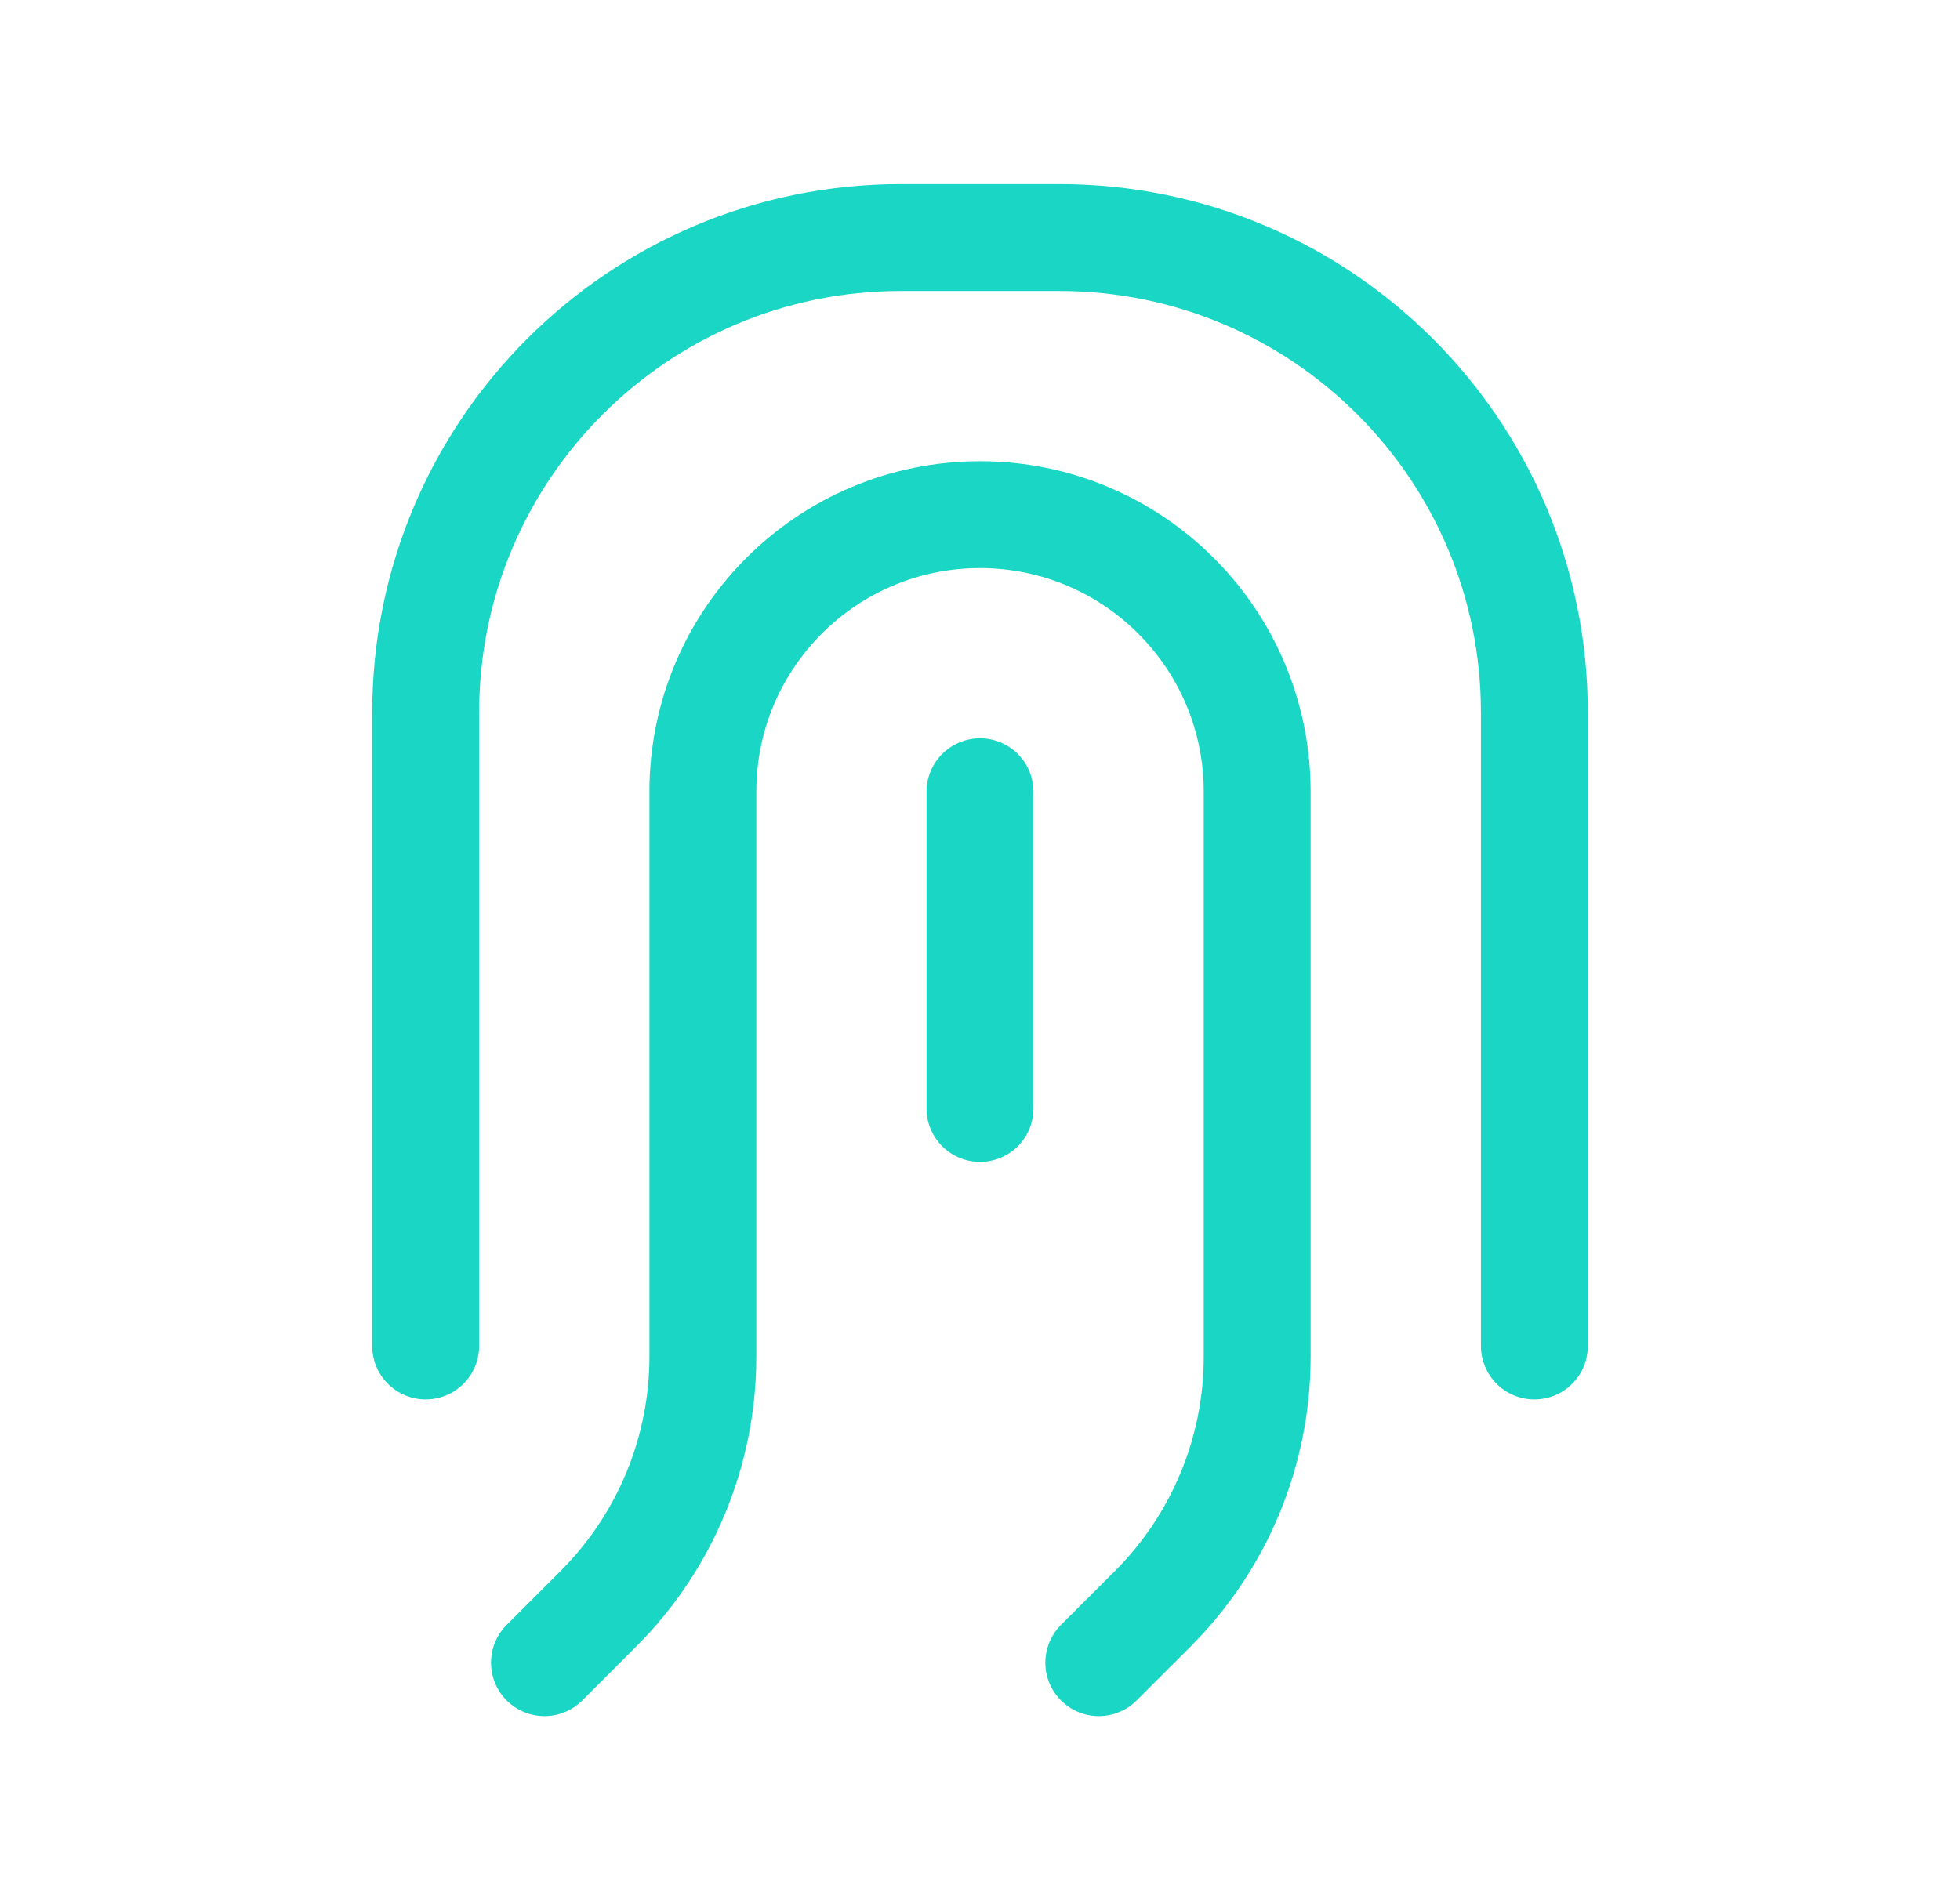
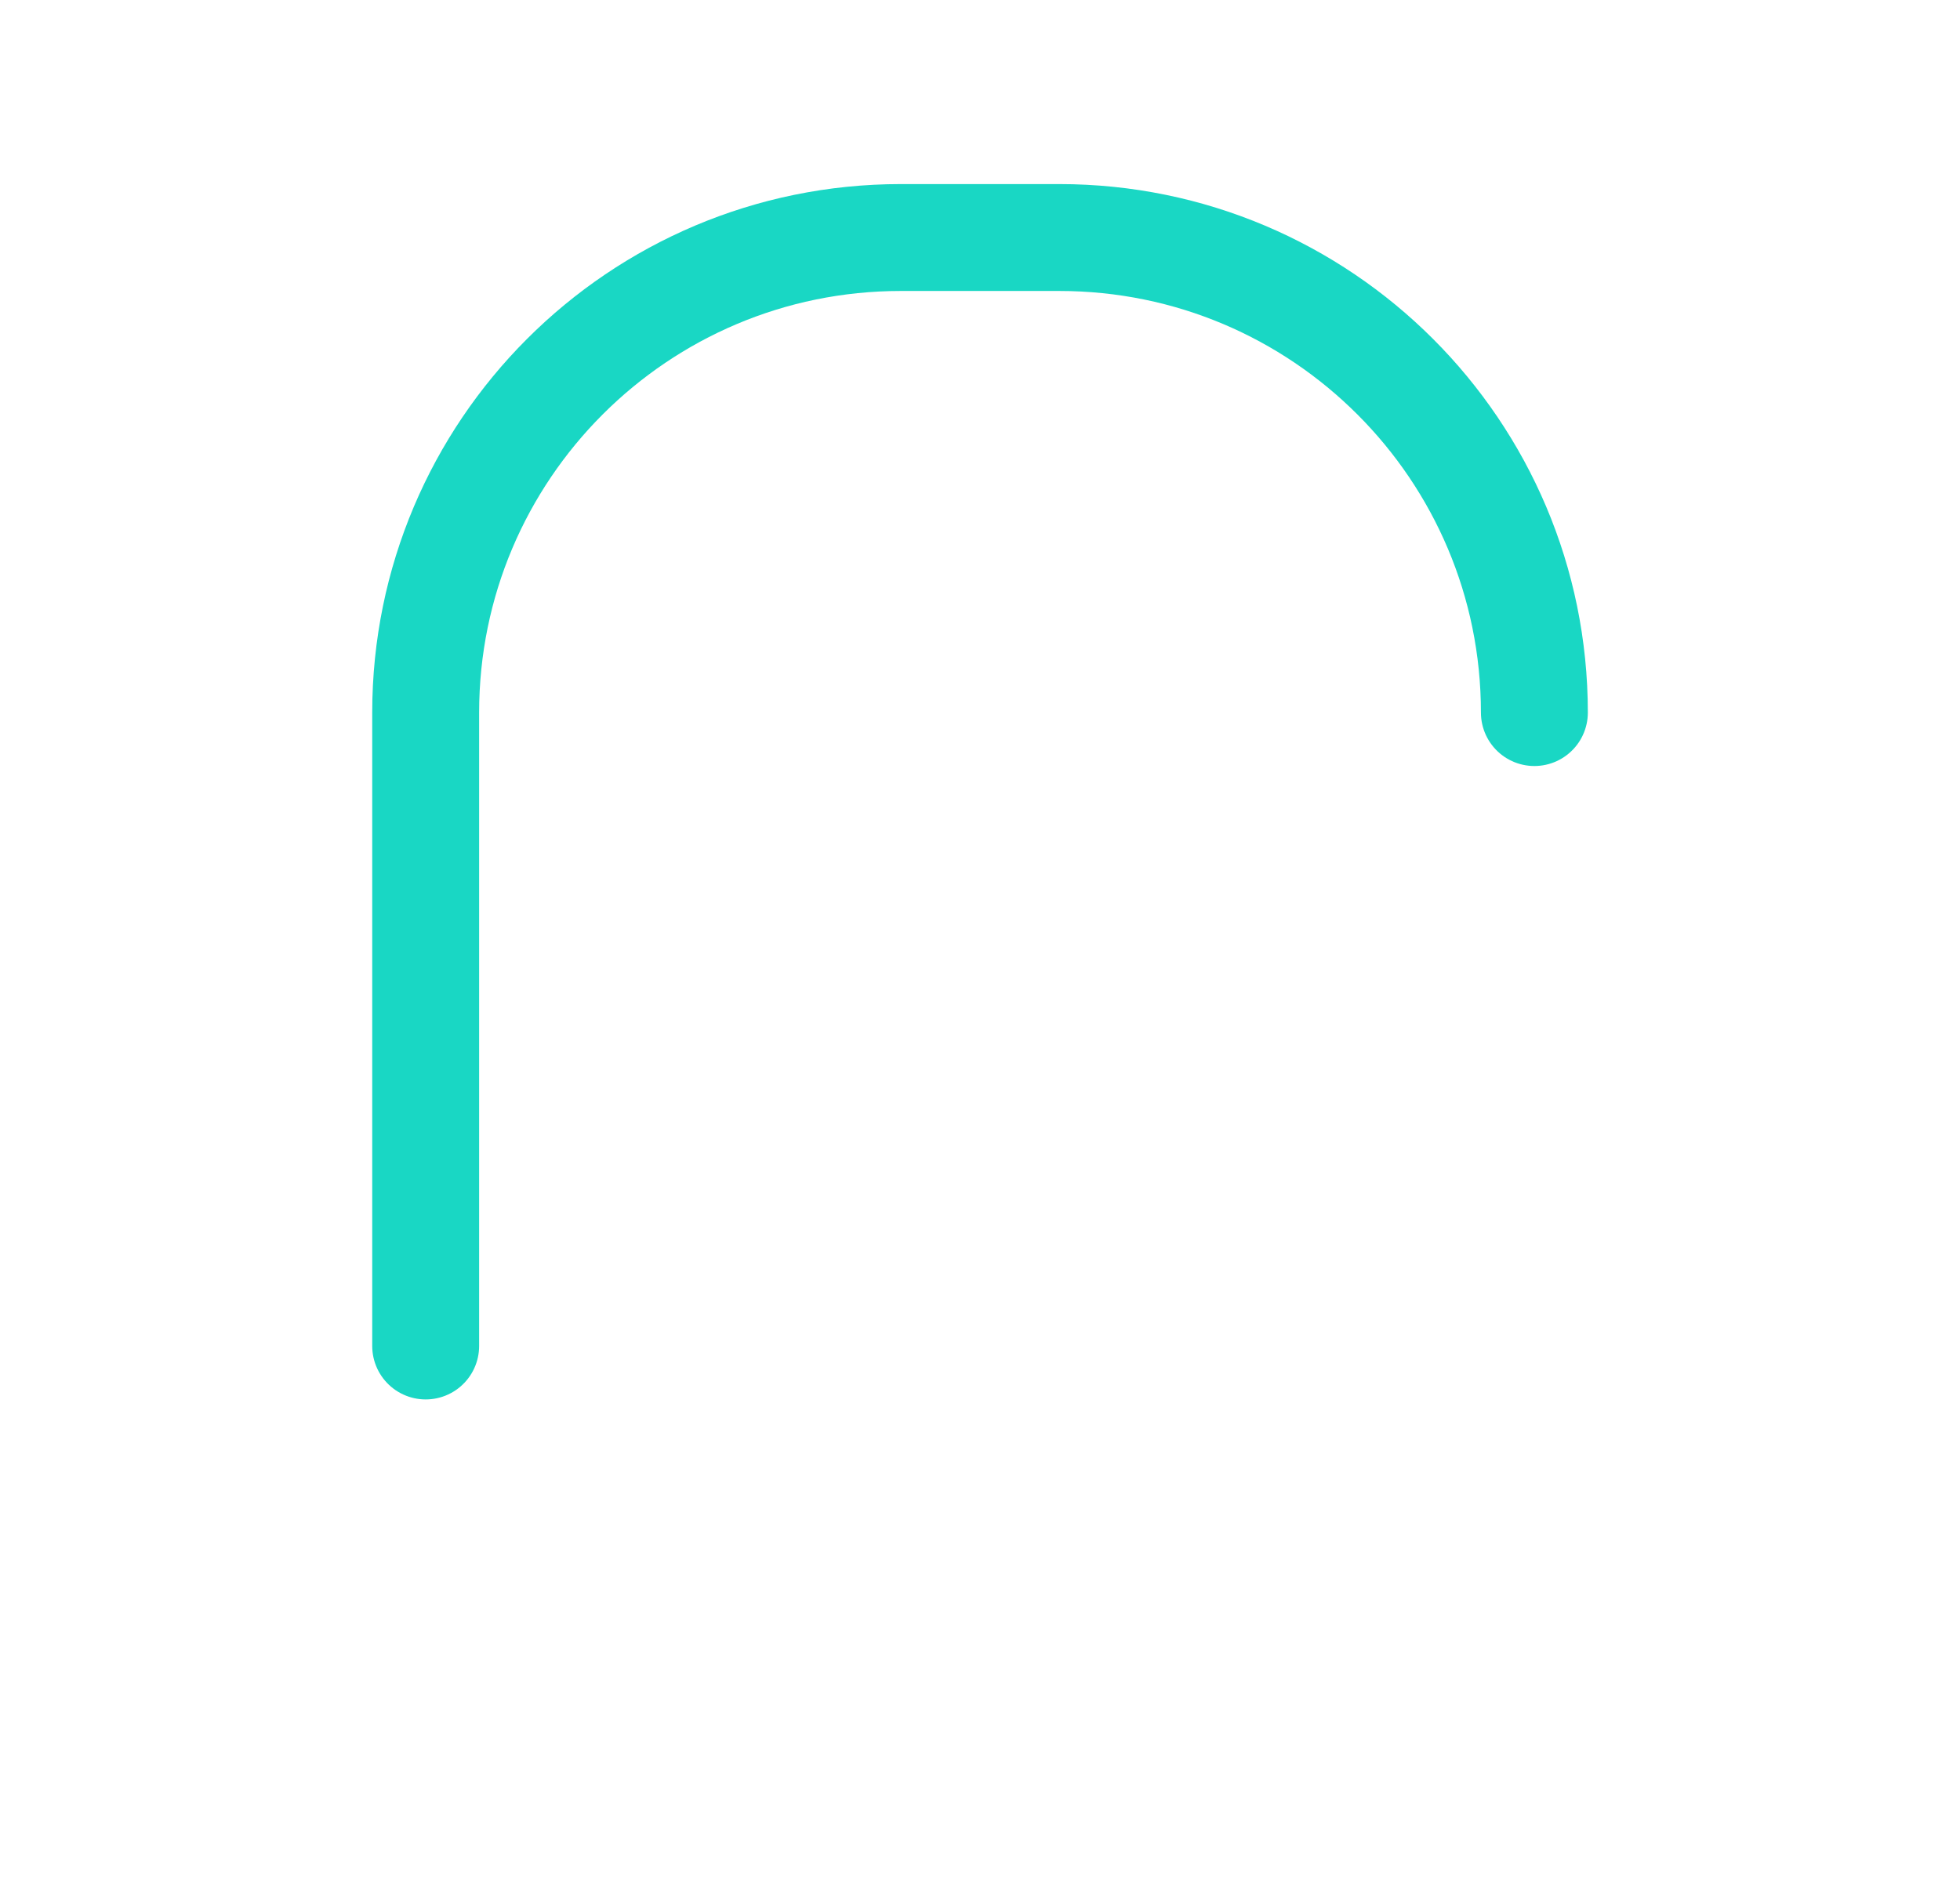
<svg xmlns="http://www.w3.org/2000/svg" width="33" height="32" viewBox="0 0 33 32" fill="none">
-   <path d="M16.5 13.333V18.667" stroke="#19D7C4" stroke-width="1.8" stroke-linecap="round" stroke-linejoin="round" />
-   <path d="M9.167 28L10.076 27.091C11.201 25.966 11.834 24.439 11.834 22.848V13.333C11.834 10.756 13.923 8.667 16.5 8.667C19.078 8.667 21.167 10.756 21.167 13.333V22.848C21.167 24.439 20.535 25.966 19.41 27.091L18.5 28" stroke="#19D7C4" stroke-width="1.8" stroke-linecap="round" stroke-linejoin="round" />
-   <path d="M7.167 22.667V12C7.167 7.582 10.749 4 15.167 4H17.834C22.252 4 25.834 7.582 25.834 12V22.667" stroke="#19D7C4" stroke-width="1.8" stroke-linecap="round" />
+   <path d="M7.167 22.667V12C7.167 7.582 10.749 4 15.167 4H17.834C22.252 4 25.834 7.582 25.834 12" stroke="#19D7C4" stroke-width="1.8" stroke-linecap="round" />
</svg>